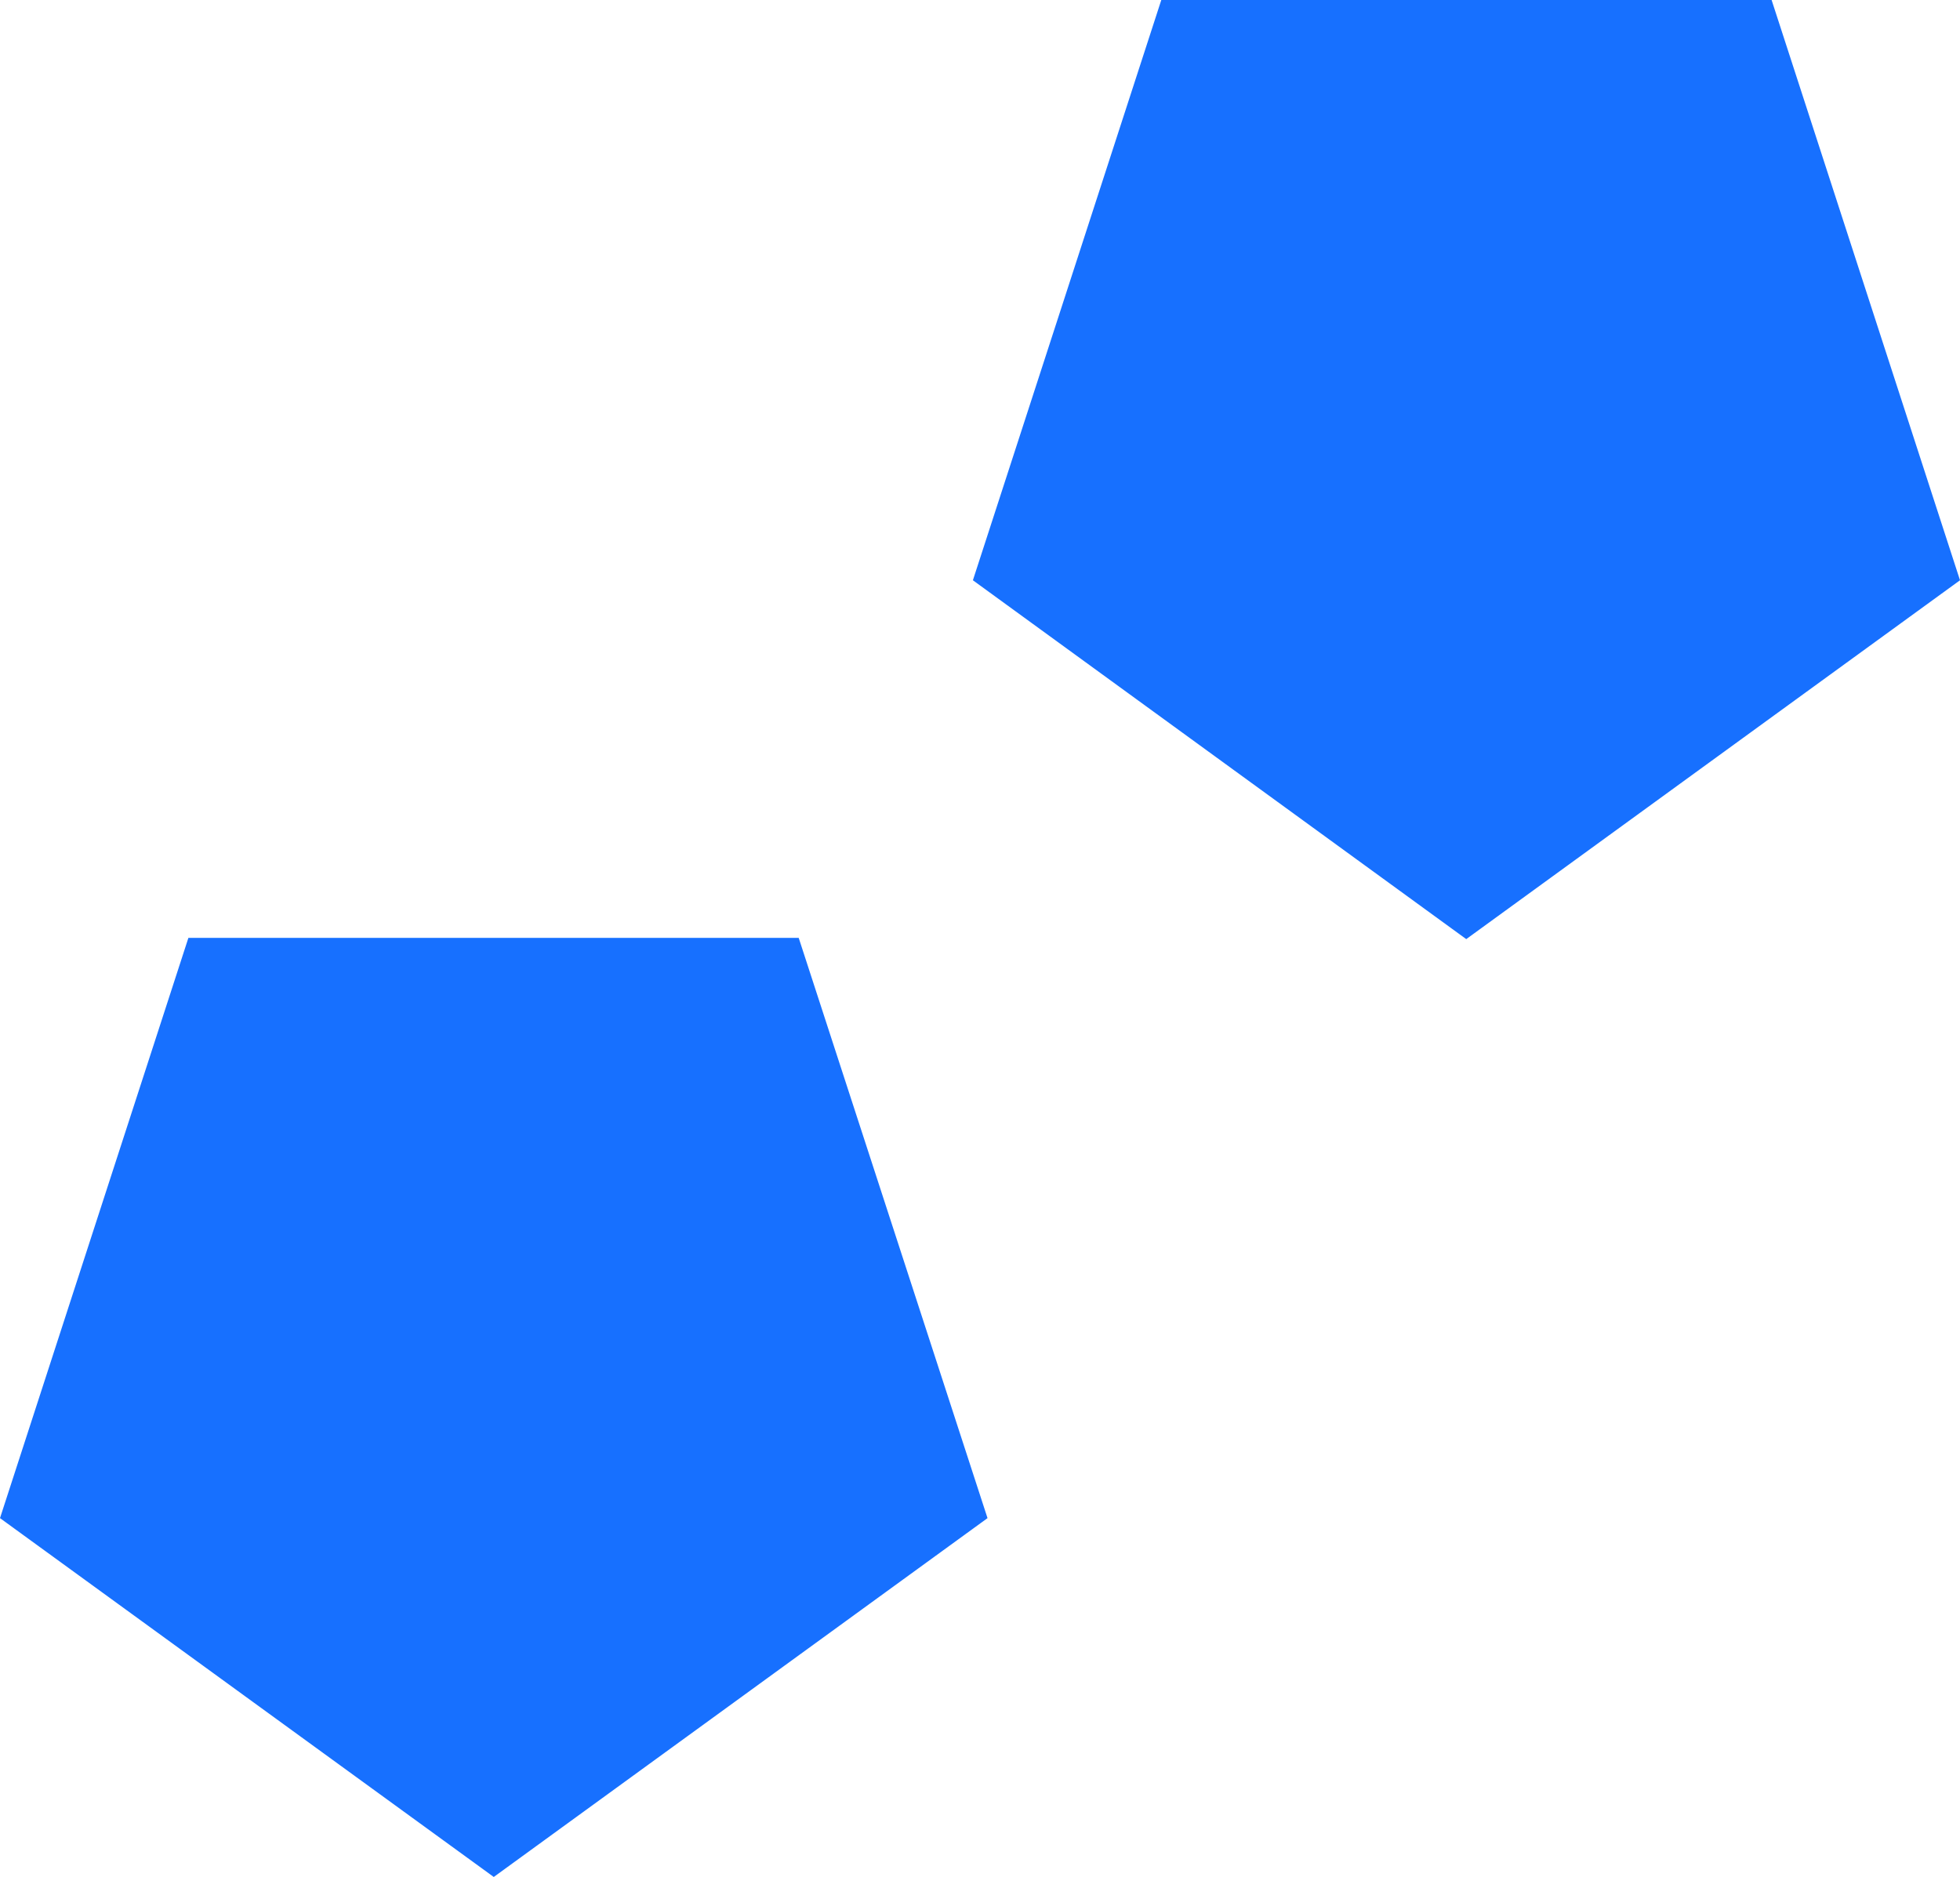
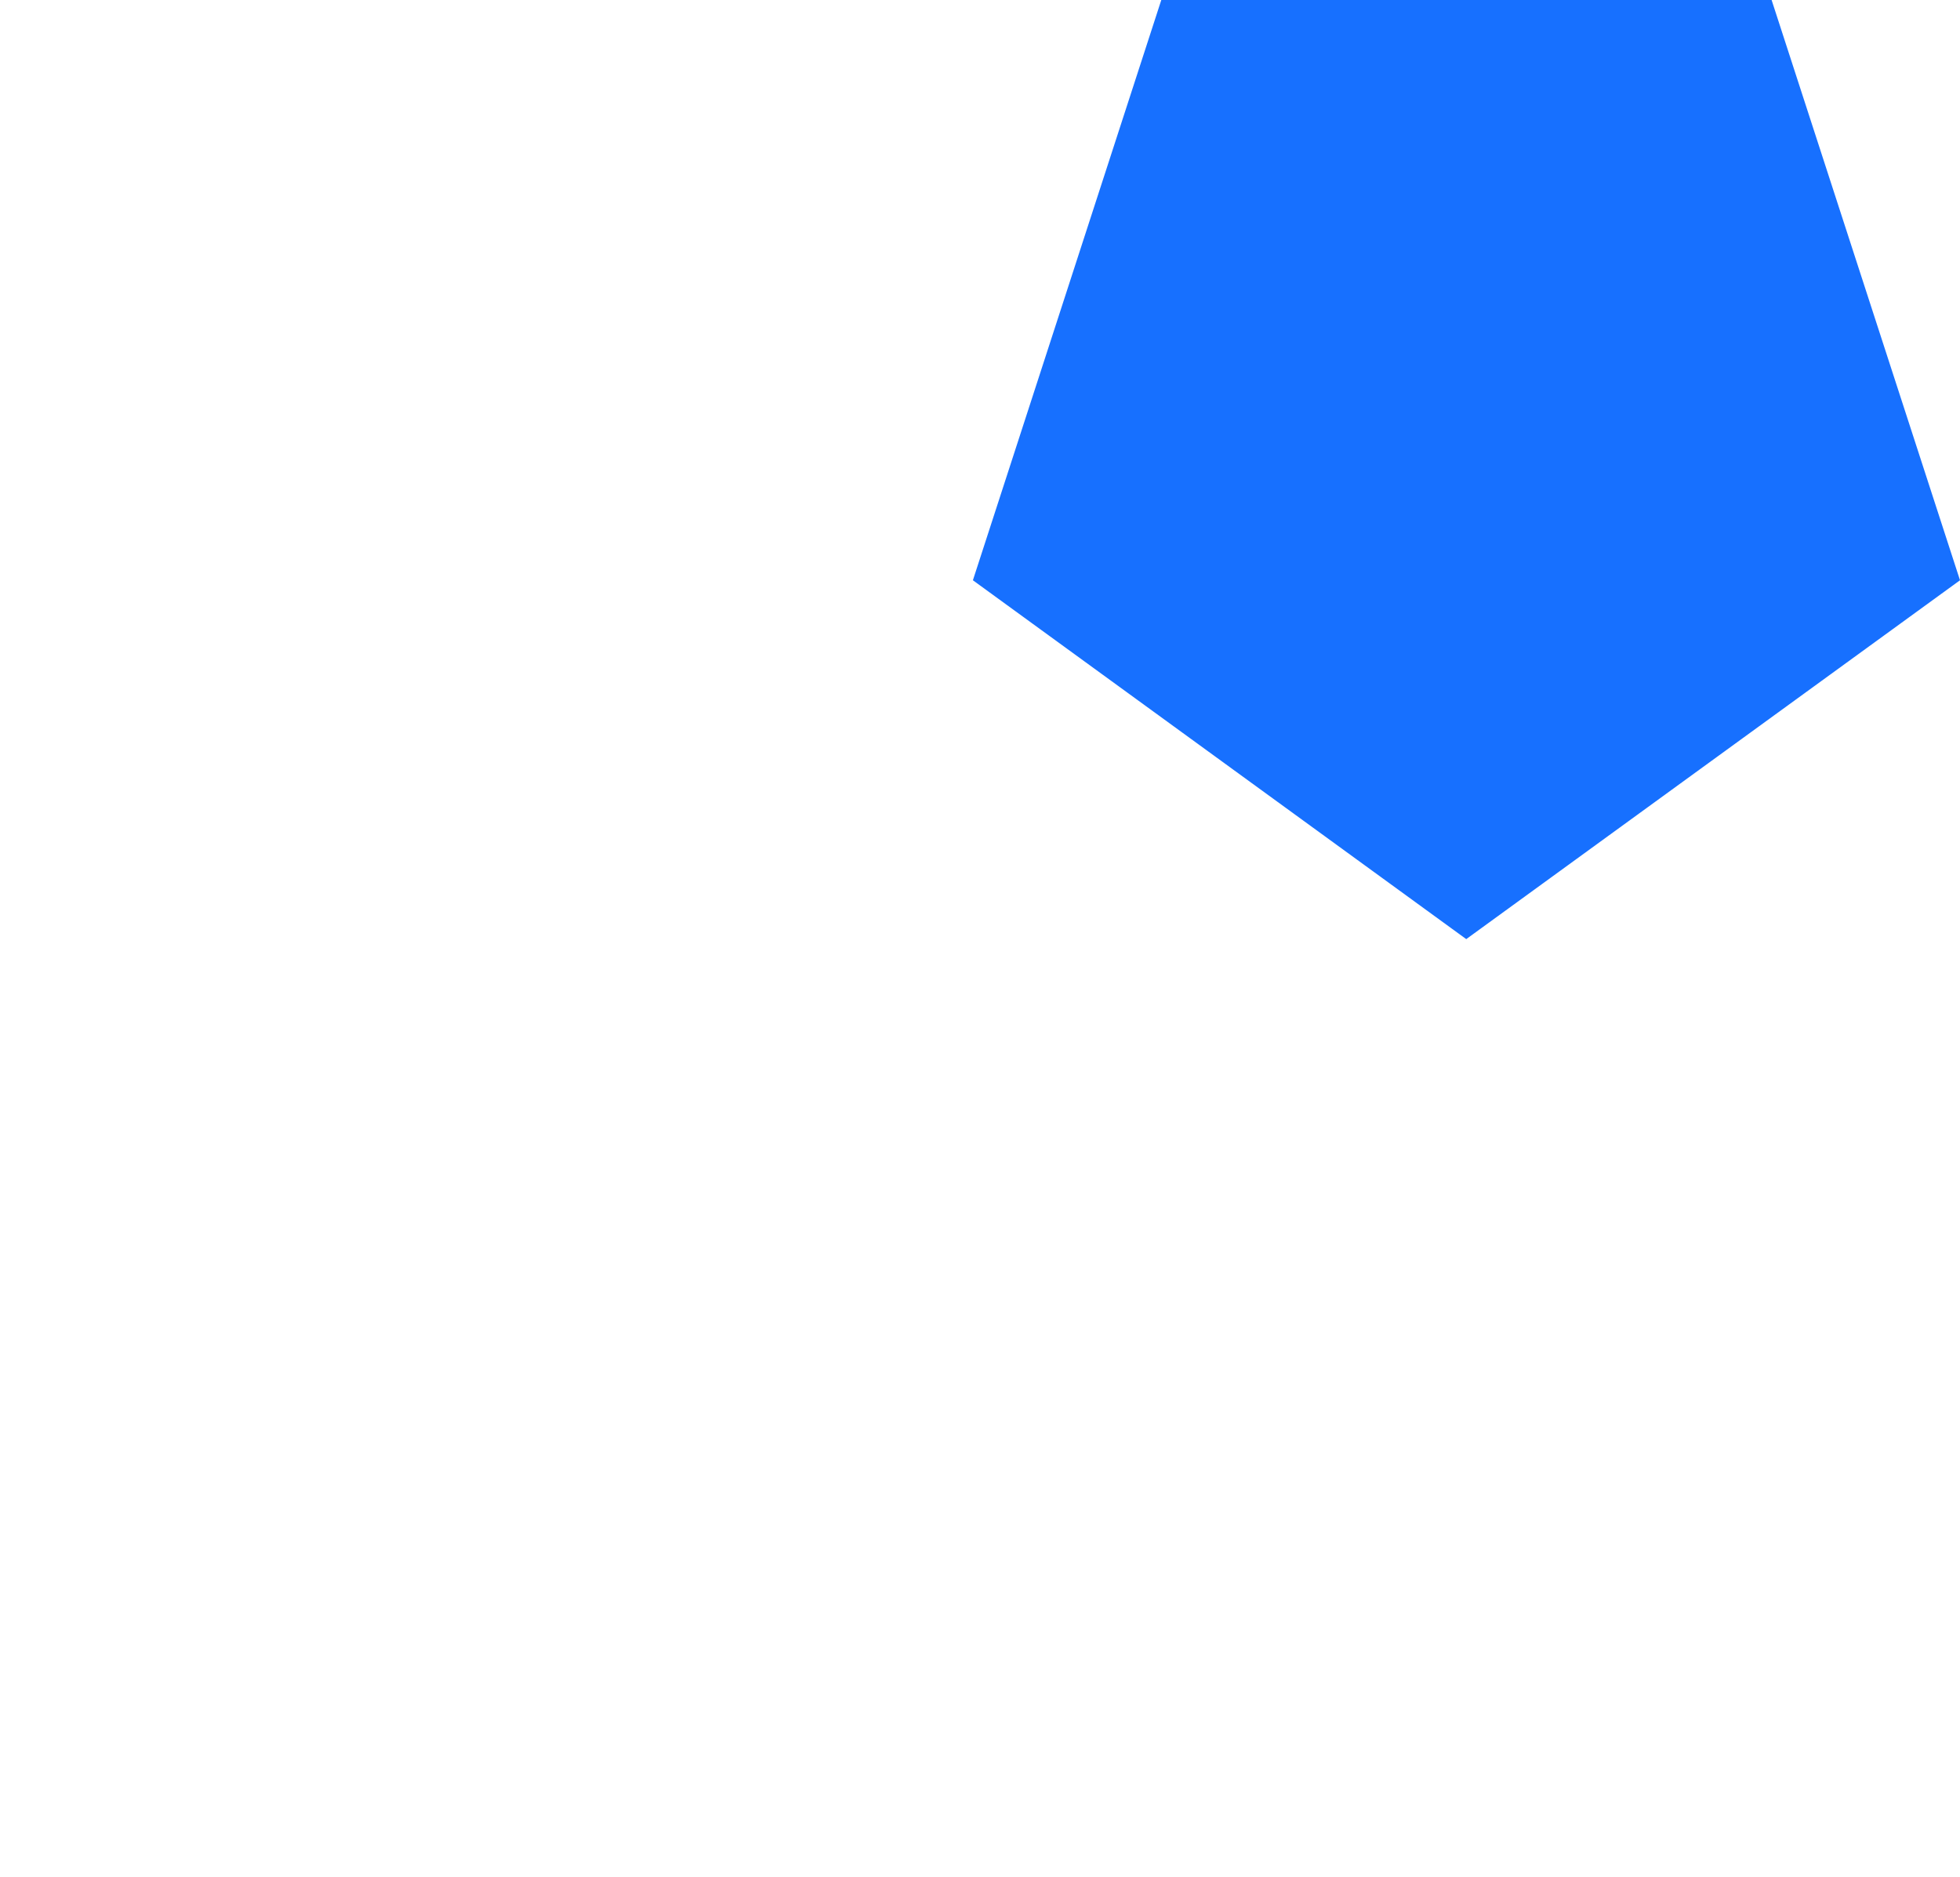
<svg xmlns="http://www.w3.org/2000/svg" width="46.92" height="44.93" viewBox="0 0 46.92 44.93">
  <defs>
    <style>.cls-1{fill:#1770ff;}</style>
  </defs>
  <g id="Layer_2" data-name="Layer 2">
    <g id="Capa_1" data-name="Capa 1">
-       <polygon class="cls-1" points="11.82 44.93 23.64 36.34 19.12 22.45 4.51 22.45 0 36.34 11.82 44.93" />
      <polygon class="cls-1" points="35.1 22.48 46.92 13.89 42.41 0 27.8 0 23.29 13.89 35.1 22.48" />
    </g>
  </g>
</svg>